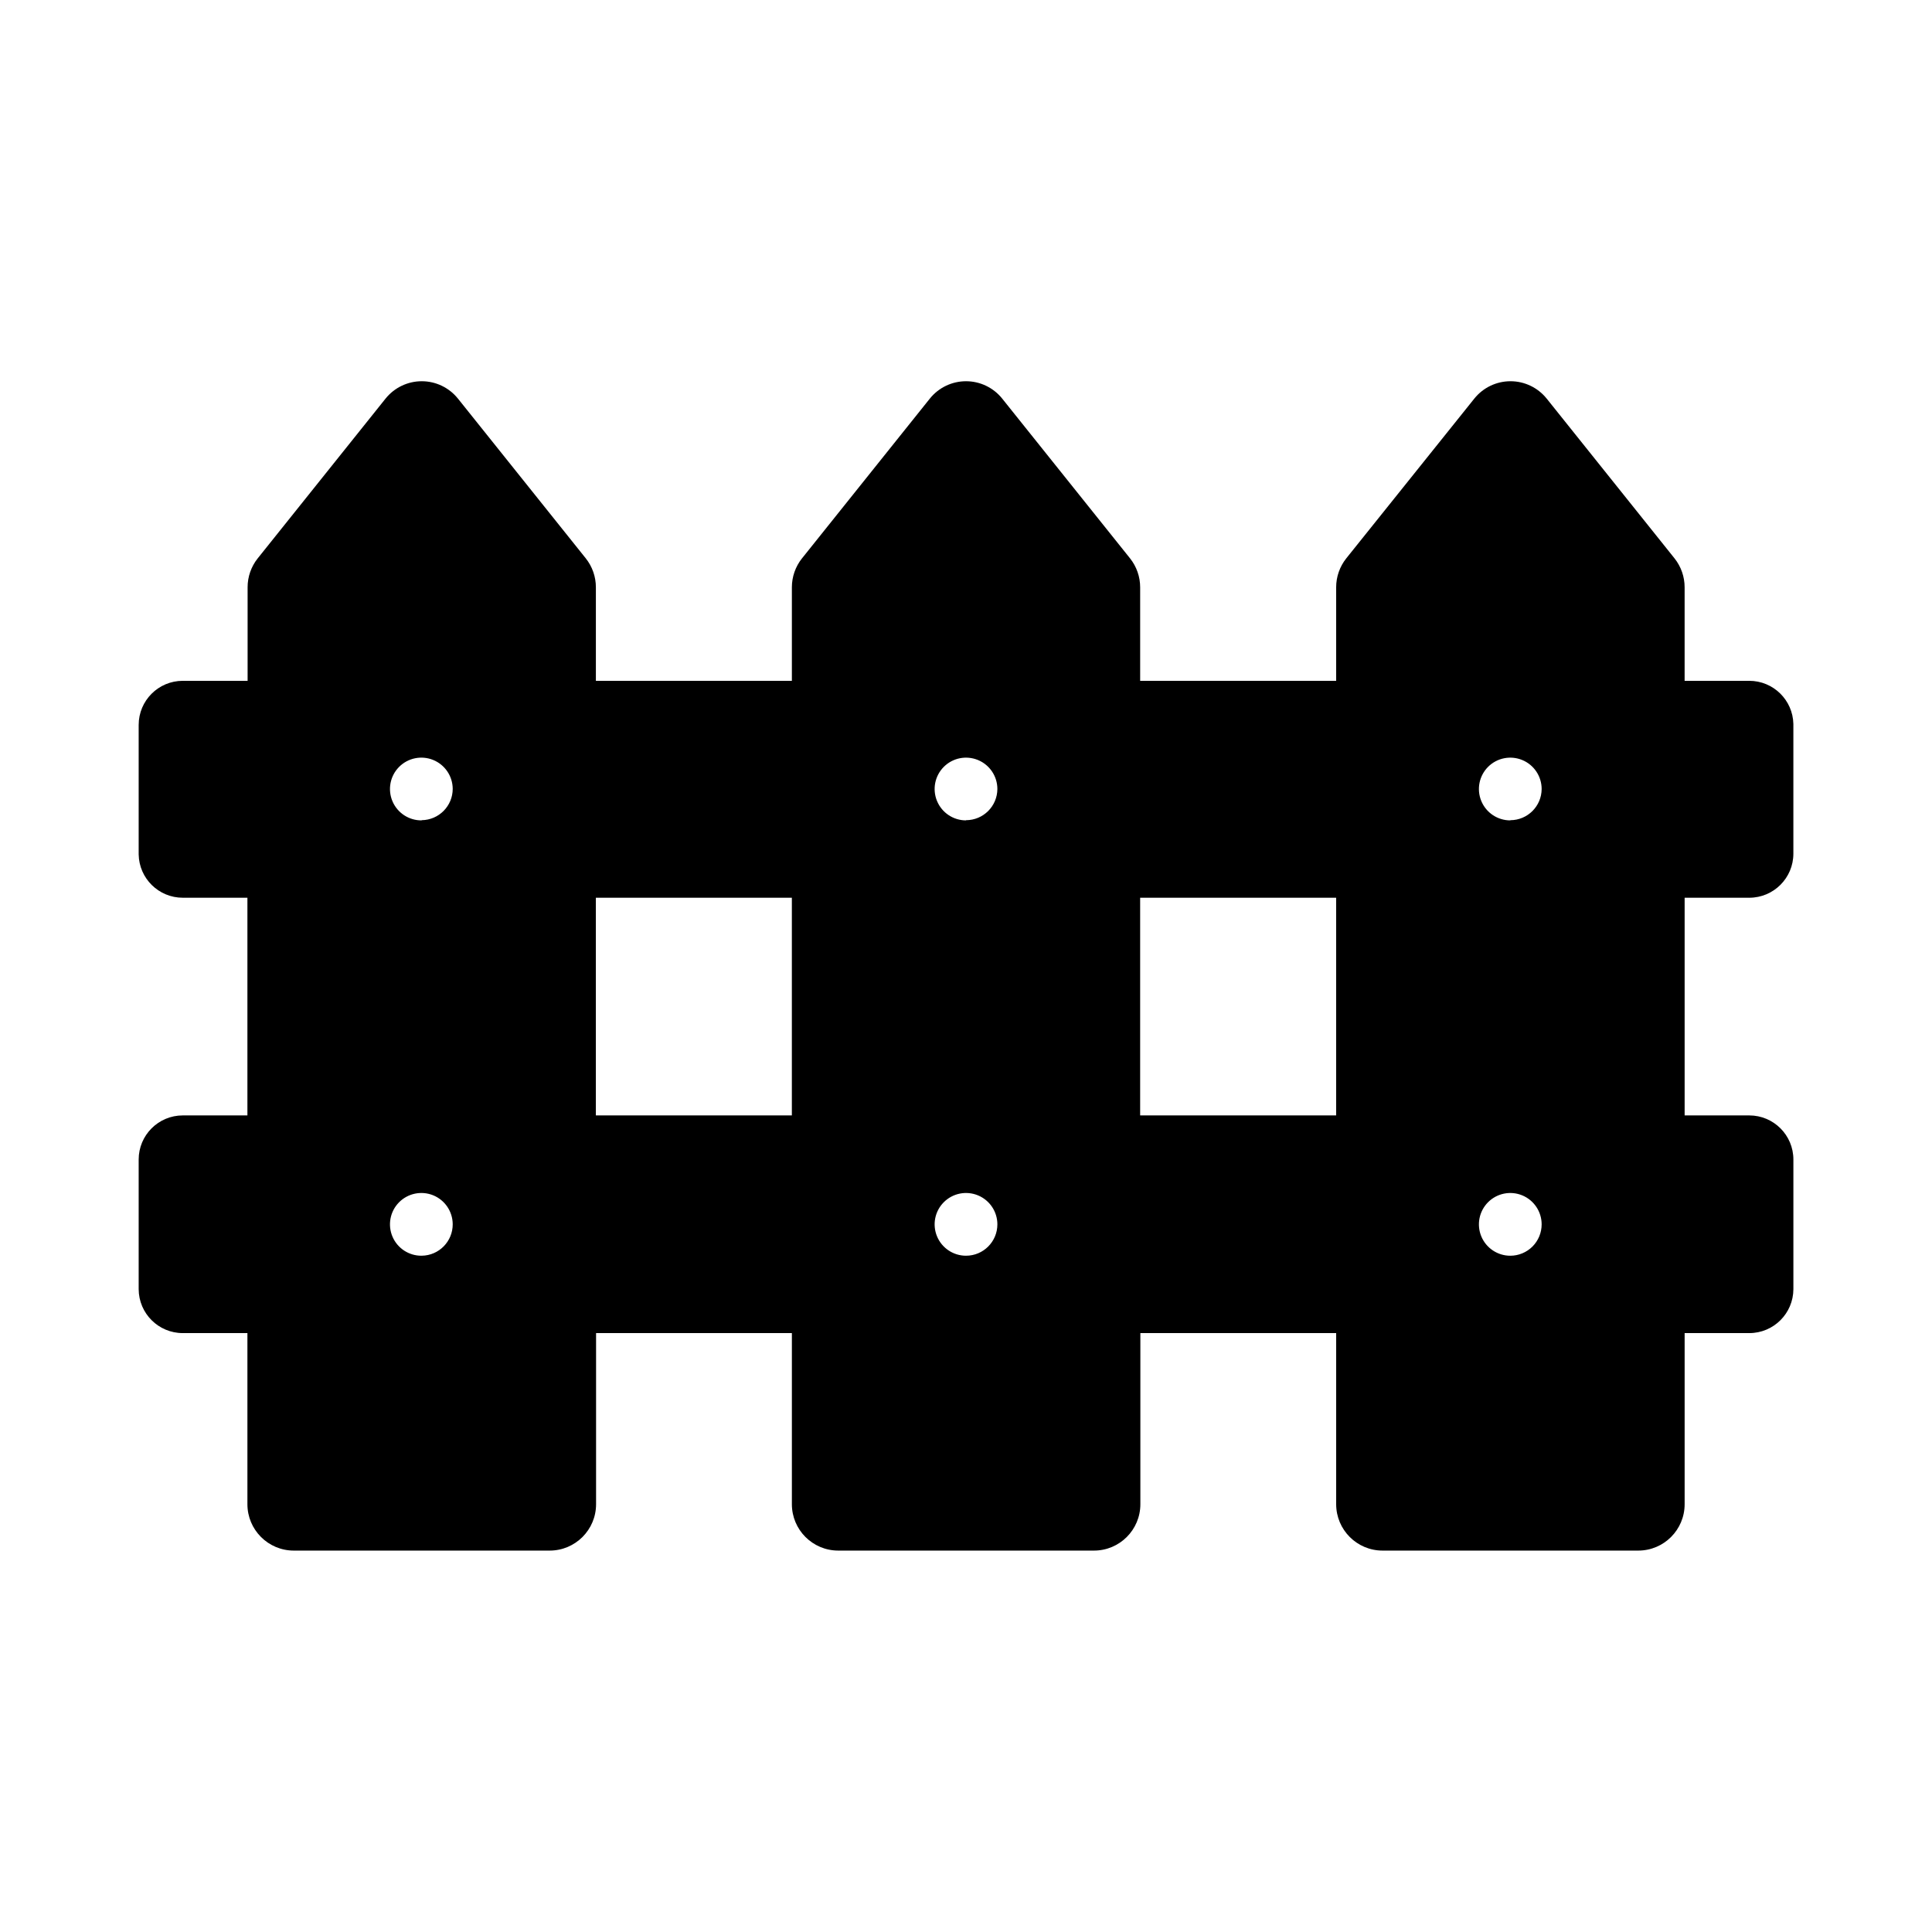
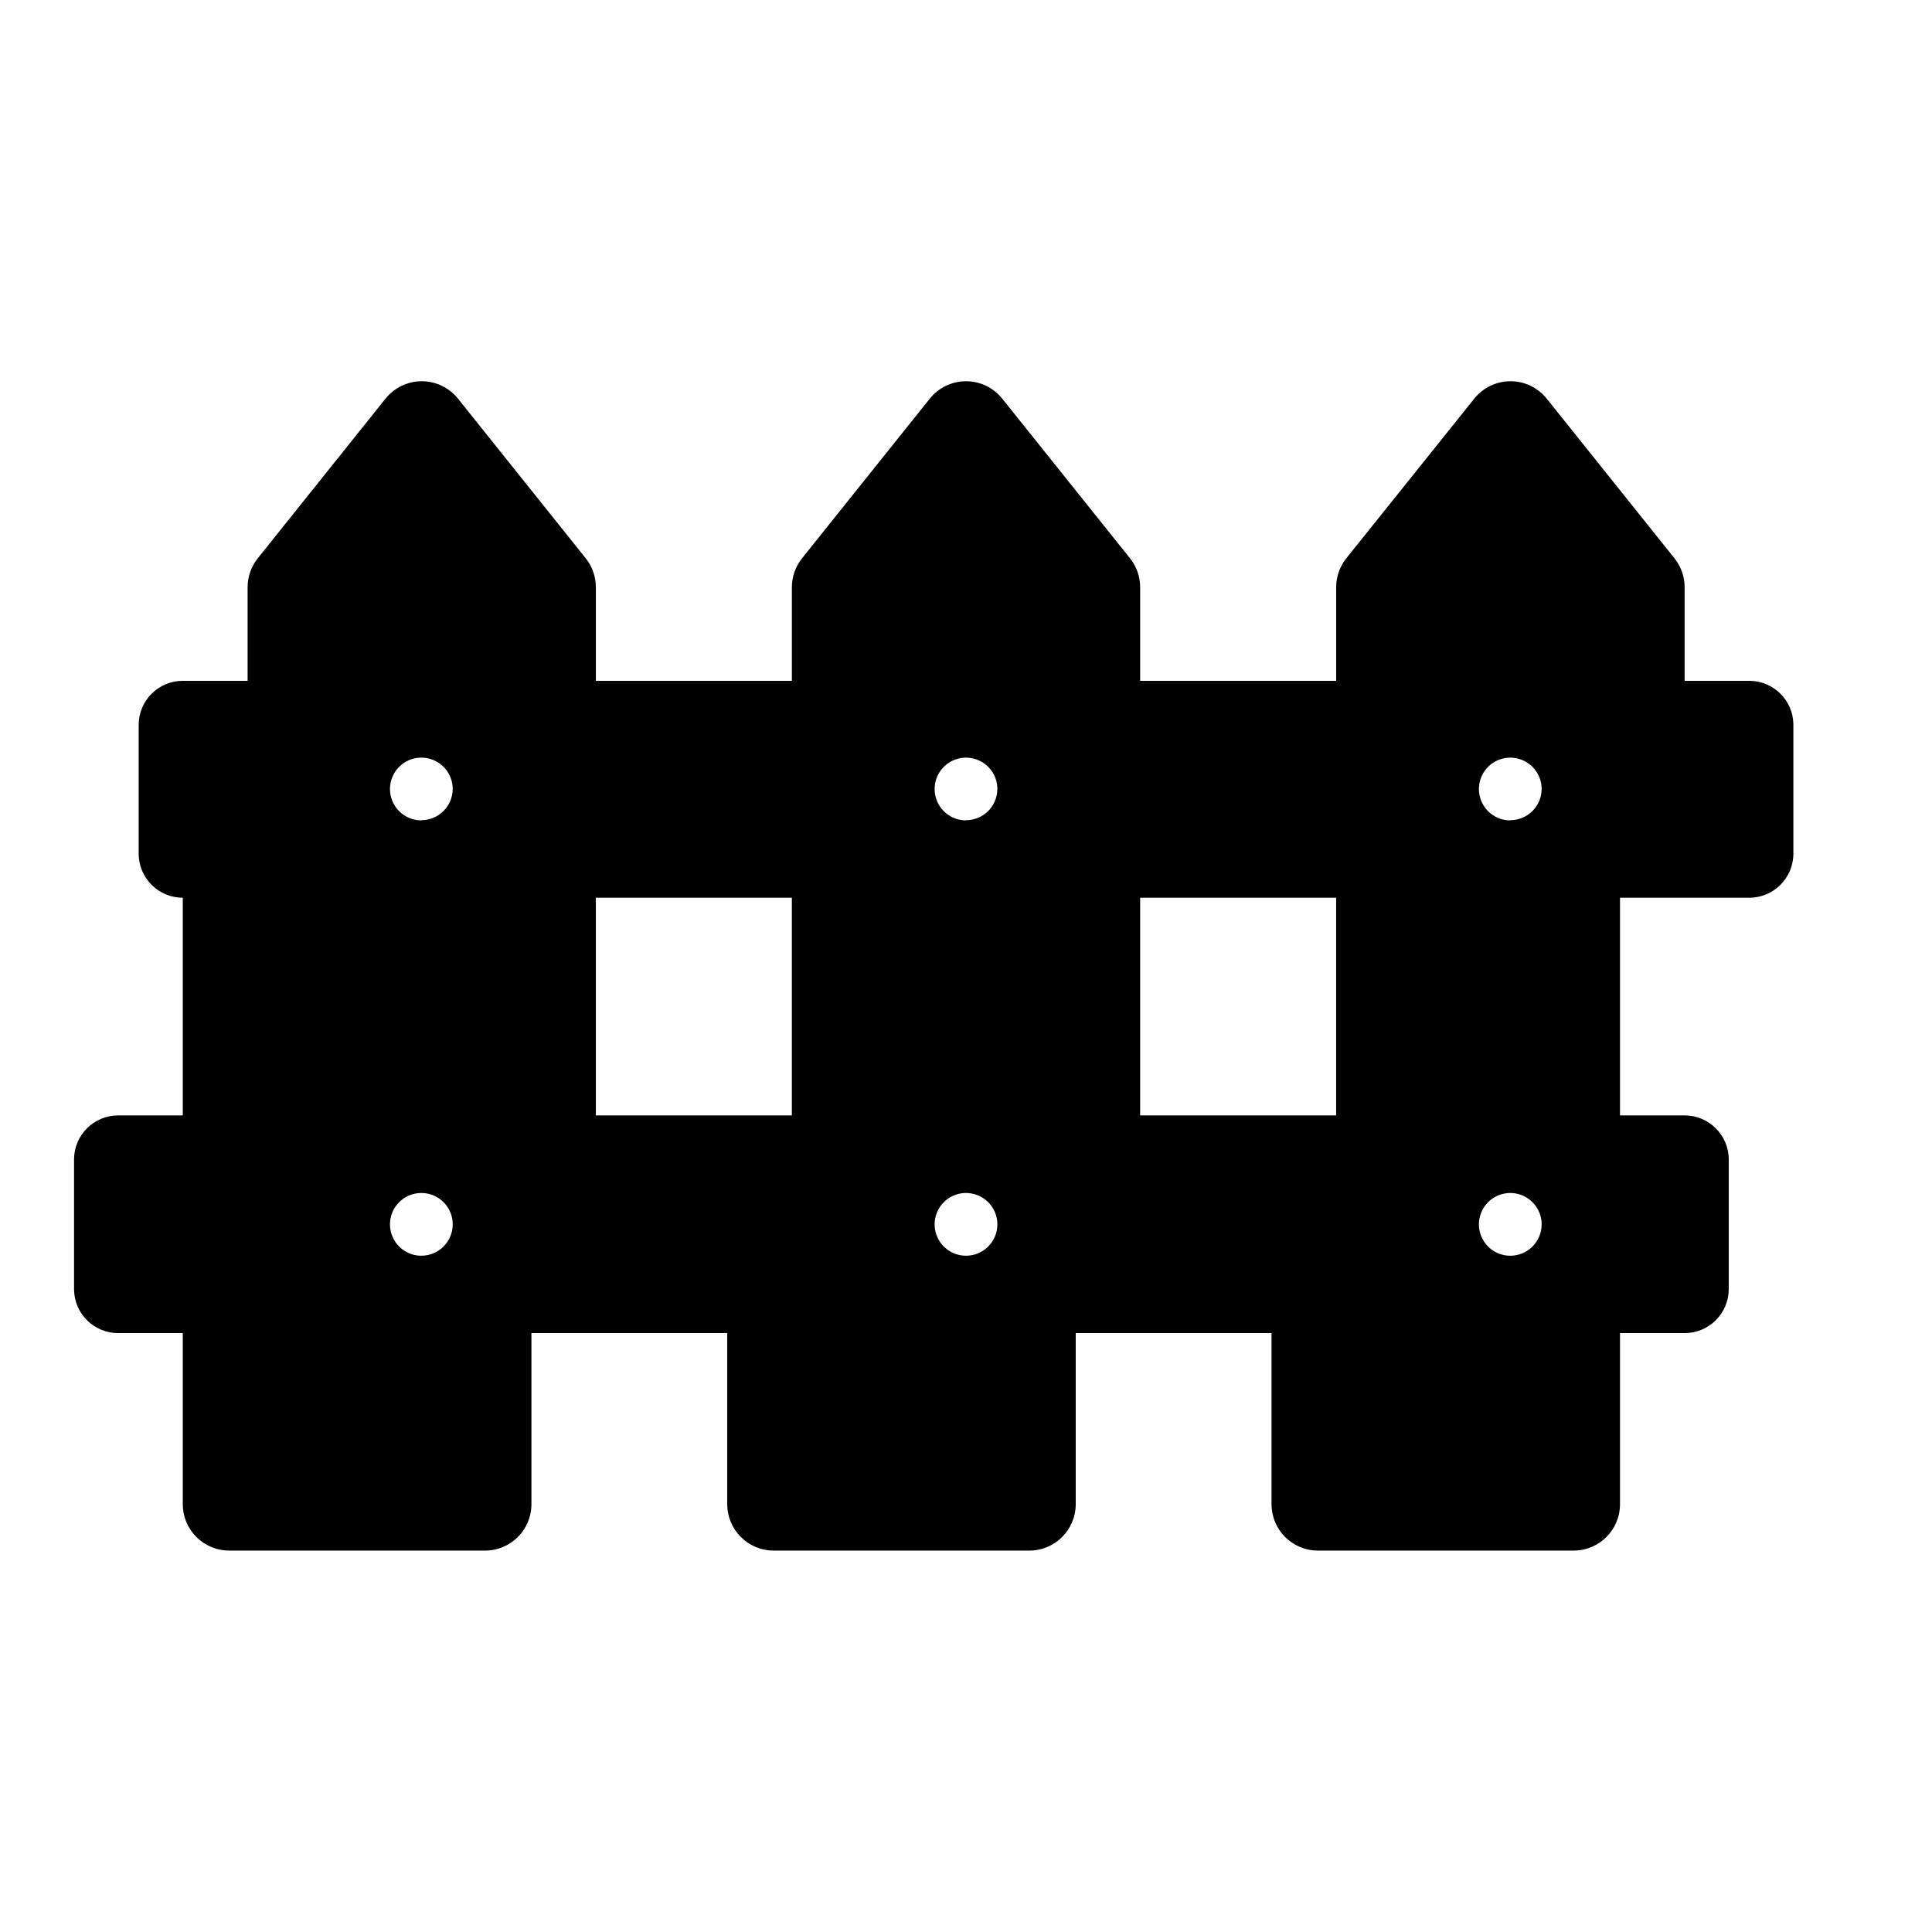
<svg xmlns="http://www.w3.org/2000/svg" fill="#000000" width="800px" height="800px" version="1.1" viewBox="144 144 512 512">
-   <path d="m607.57 381.91c6.457 0 11.691-5.231 11.691-11.688v-34.359c-0.137-6.356-5.332-11.438-11.691-11.438h-17.129v-24.785c0.004-2.781-0.938-5.481-2.668-7.66l-33.906-42.371v0.004c-2.336-2.898-5.856-4.582-9.574-4.582s-7.238 1.684-9.57 4.582l-33.957 42.367c-1.73 2.18-2.672 4.879-2.672 7.66v24.785h-51.941v-24.785c0-2.781-0.941-5.481-2.672-7.66l-33.906-42.367c-2.332-2.898-5.852-4.582-9.57-4.582-3.723 0-7.242 1.684-9.574 4.582l-33.906 42.371v-0.004c-1.73 2.18-2.672 4.879-2.672 7.66v24.785h-51.941v-24.785c0.004-2.781-0.938-5.481-2.668-7.66l-33.906-42.371v0.004c-2.336-2.898-5.856-4.582-9.574-4.582s-7.238 1.684-9.574 4.582l-33.906 42.371v-0.004c-1.73 2.18-2.672 4.879-2.668 7.66v24.785h-17.18c-6.457 0-11.688 5.234-11.688 11.691v34.309c0.109 6.375 5.309 11.488 11.688 11.484h17.129v57.688h-17.129c-6.457 0-11.688 5.234-11.688 11.688v34.359c0.027 6.438 5.25 11.641 11.688 11.641h17.129v45.344c0 6.789 5.504 12.293 12.293 12.293h67.812c6.789 0 12.293-5.504 12.293-12.293v-45.344h51.891v45.344c0 6.789 5.504 12.293 12.293 12.293h67.766c6.789 0 12.293-5.504 12.293-12.293v-45.344h51.891v45.344c0 6.789 5.504 12.293 12.293 12.293h67.762c6.789 0 12.293-5.504 12.293-12.293v-45.344h17.129c6.438 0 11.664-5.203 11.691-11.641v-34.359c0-6.453-5.234-11.688-11.691-11.688h-17.129v-57.688zm-351.81 94.867c-3.367 0.043-6.426-1.953-7.746-5.047-1.32-3.098-0.645-6.688 1.715-9.086 2.359-2.402 5.934-3.144 9.055-1.883 3.117 1.266 5.168 4.289 5.188 7.652 0.027 4.574-3.641 8.309-8.211 8.363zm0-115.37c-3.367 0.043-6.426-1.953-7.746-5.051-1.32-3.094-0.645-6.684 1.715-9.086 2.359-2.402 5.934-3.144 9.055-1.879 3.117 1.266 5.168 4.285 5.188 7.652 0 4.551-3.66 8.258-8.211 8.312zm98.09 78.191h-51.941v-57.688h51.941zm46.152 37.18c-3.363 0-6.394-2.023-7.68-5.129-1.289-3.106-0.578-6.684 1.801-9.059 2.375-2.379 5.953-3.09 9.059-1.805 3.106 1.289 5.133 4.32 5.133 7.68 0 4.594-3.723 8.312-8.312 8.312zm0-115.37c-3.363 0-6.394-2.023-7.68-5.133-1.289-3.106-0.578-6.68 1.801-9.059 2.375-2.375 5.953-3.086 9.059-1.801 3.106 1.285 5.133 4.316 5.133 7.68-0.027 4.57-3.742 8.262-8.312 8.262zm98.09 78.191h-51.941v-57.688h51.941zm46.148 37.18c-3.363 0-6.391-2.023-7.68-5.129-1.285-3.106-0.574-6.684 1.801-9.059 2.379-2.379 5.953-3.09 9.062-1.805 3.106 1.289 5.129 4.32 5.129 7.68 0 2.207-0.875 4.32-2.434 5.879-1.559 1.559-3.672 2.434-5.879 2.434zm0-115.37c-3.363 0-6.391-2.023-7.68-5.133-1.285-3.106-0.574-6.68 1.801-9.059 2.379-2.375 5.953-3.086 9.062-1.801 3.106 1.285 5.129 4.316 5.129 7.68-0.027 4.57-3.738 8.262-8.312 8.262z" />
+   <path d="m607.57 381.91c6.457 0 11.691-5.231 11.691-11.688v-34.359c-0.137-6.356-5.332-11.438-11.691-11.438h-17.129v-24.785c0.004-2.781-0.938-5.481-2.668-7.66l-33.906-42.371v0.004c-2.336-2.898-5.856-4.582-9.574-4.582s-7.238 1.684-9.57 4.582l-33.957 42.367c-1.73 2.18-2.672 4.879-2.672 7.66v24.785h-51.941v-24.785c0-2.781-0.941-5.481-2.672-7.66l-33.906-42.367c-2.332-2.898-5.852-4.582-9.57-4.582-3.723 0-7.242 1.684-9.574 4.582l-33.906 42.371v-0.004c-1.73 2.18-2.672 4.879-2.672 7.66v24.785h-51.941v-24.785c0.004-2.781-0.938-5.481-2.668-7.66l-33.906-42.371v0.004c-2.336-2.898-5.856-4.582-9.574-4.582s-7.238 1.684-9.574 4.582l-33.906 42.371v-0.004c-1.73 2.18-2.672 4.879-2.668 7.66v24.785h-17.18c-6.457 0-11.688 5.234-11.688 11.691v34.309c0.109 6.375 5.309 11.488 11.688 11.484v57.688h-17.129c-6.457 0-11.688 5.234-11.688 11.688v34.359c0.027 6.438 5.25 11.641 11.688 11.641h17.129v45.344c0 6.789 5.504 12.293 12.293 12.293h67.812c6.789 0 12.293-5.504 12.293-12.293v-45.344h51.891v45.344c0 6.789 5.504 12.293 12.293 12.293h67.766c6.789 0 12.293-5.504 12.293-12.293v-45.344h51.891v45.344c0 6.789 5.504 12.293 12.293 12.293h67.762c6.789 0 12.293-5.504 12.293-12.293v-45.344h17.129c6.438 0 11.664-5.203 11.691-11.641v-34.359c0-6.453-5.234-11.688-11.691-11.688h-17.129v-57.688zm-351.81 94.867c-3.367 0.043-6.426-1.953-7.746-5.047-1.32-3.098-0.645-6.688 1.715-9.086 2.359-2.402 5.934-3.144 9.055-1.883 3.117 1.266 5.168 4.289 5.188 7.652 0.027 4.574-3.641 8.309-8.211 8.363zm0-115.37c-3.367 0.043-6.426-1.953-7.746-5.051-1.32-3.094-0.645-6.684 1.715-9.086 2.359-2.402 5.934-3.144 9.055-1.879 3.117 1.266 5.168 4.285 5.188 7.652 0 4.551-3.66 8.258-8.211 8.312zm98.09 78.191h-51.941v-57.688h51.941zm46.152 37.18c-3.363 0-6.394-2.023-7.68-5.129-1.289-3.106-0.578-6.684 1.801-9.059 2.375-2.379 5.953-3.09 9.059-1.805 3.106 1.289 5.133 4.32 5.133 7.68 0 4.594-3.723 8.312-8.312 8.312zm0-115.37c-3.363 0-6.394-2.023-7.68-5.133-1.289-3.106-0.578-6.68 1.801-9.059 2.375-2.375 5.953-3.086 9.059-1.801 3.106 1.285 5.133 4.316 5.133 7.68-0.027 4.57-3.742 8.262-8.312 8.262zm98.09 78.191h-51.941v-57.688h51.941zm46.148 37.18c-3.363 0-6.391-2.023-7.68-5.129-1.285-3.106-0.574-6.684 1.801-9.059 2.379-2.379 5.953-3.09 9.062-1.805 3.106 1.289 5.129 4.32 5.129 7.68 0 2.207-0.875 4.32-2.434 5.879-1.559 1.559-3.672 2.434-5.879 2.434zm0-115.37c-3.363 0-6.391-2.023-7.68-5.133-1.285-3.106-0.574-6.68 1.801-9.059 2.379-2.375 5.953-3.086 9.062-1.801 3.106 1.285 5.129 4.316 5.129 7.68-0.027 4.57-3.738 8.262-8.312 8.262z" />
</svg>